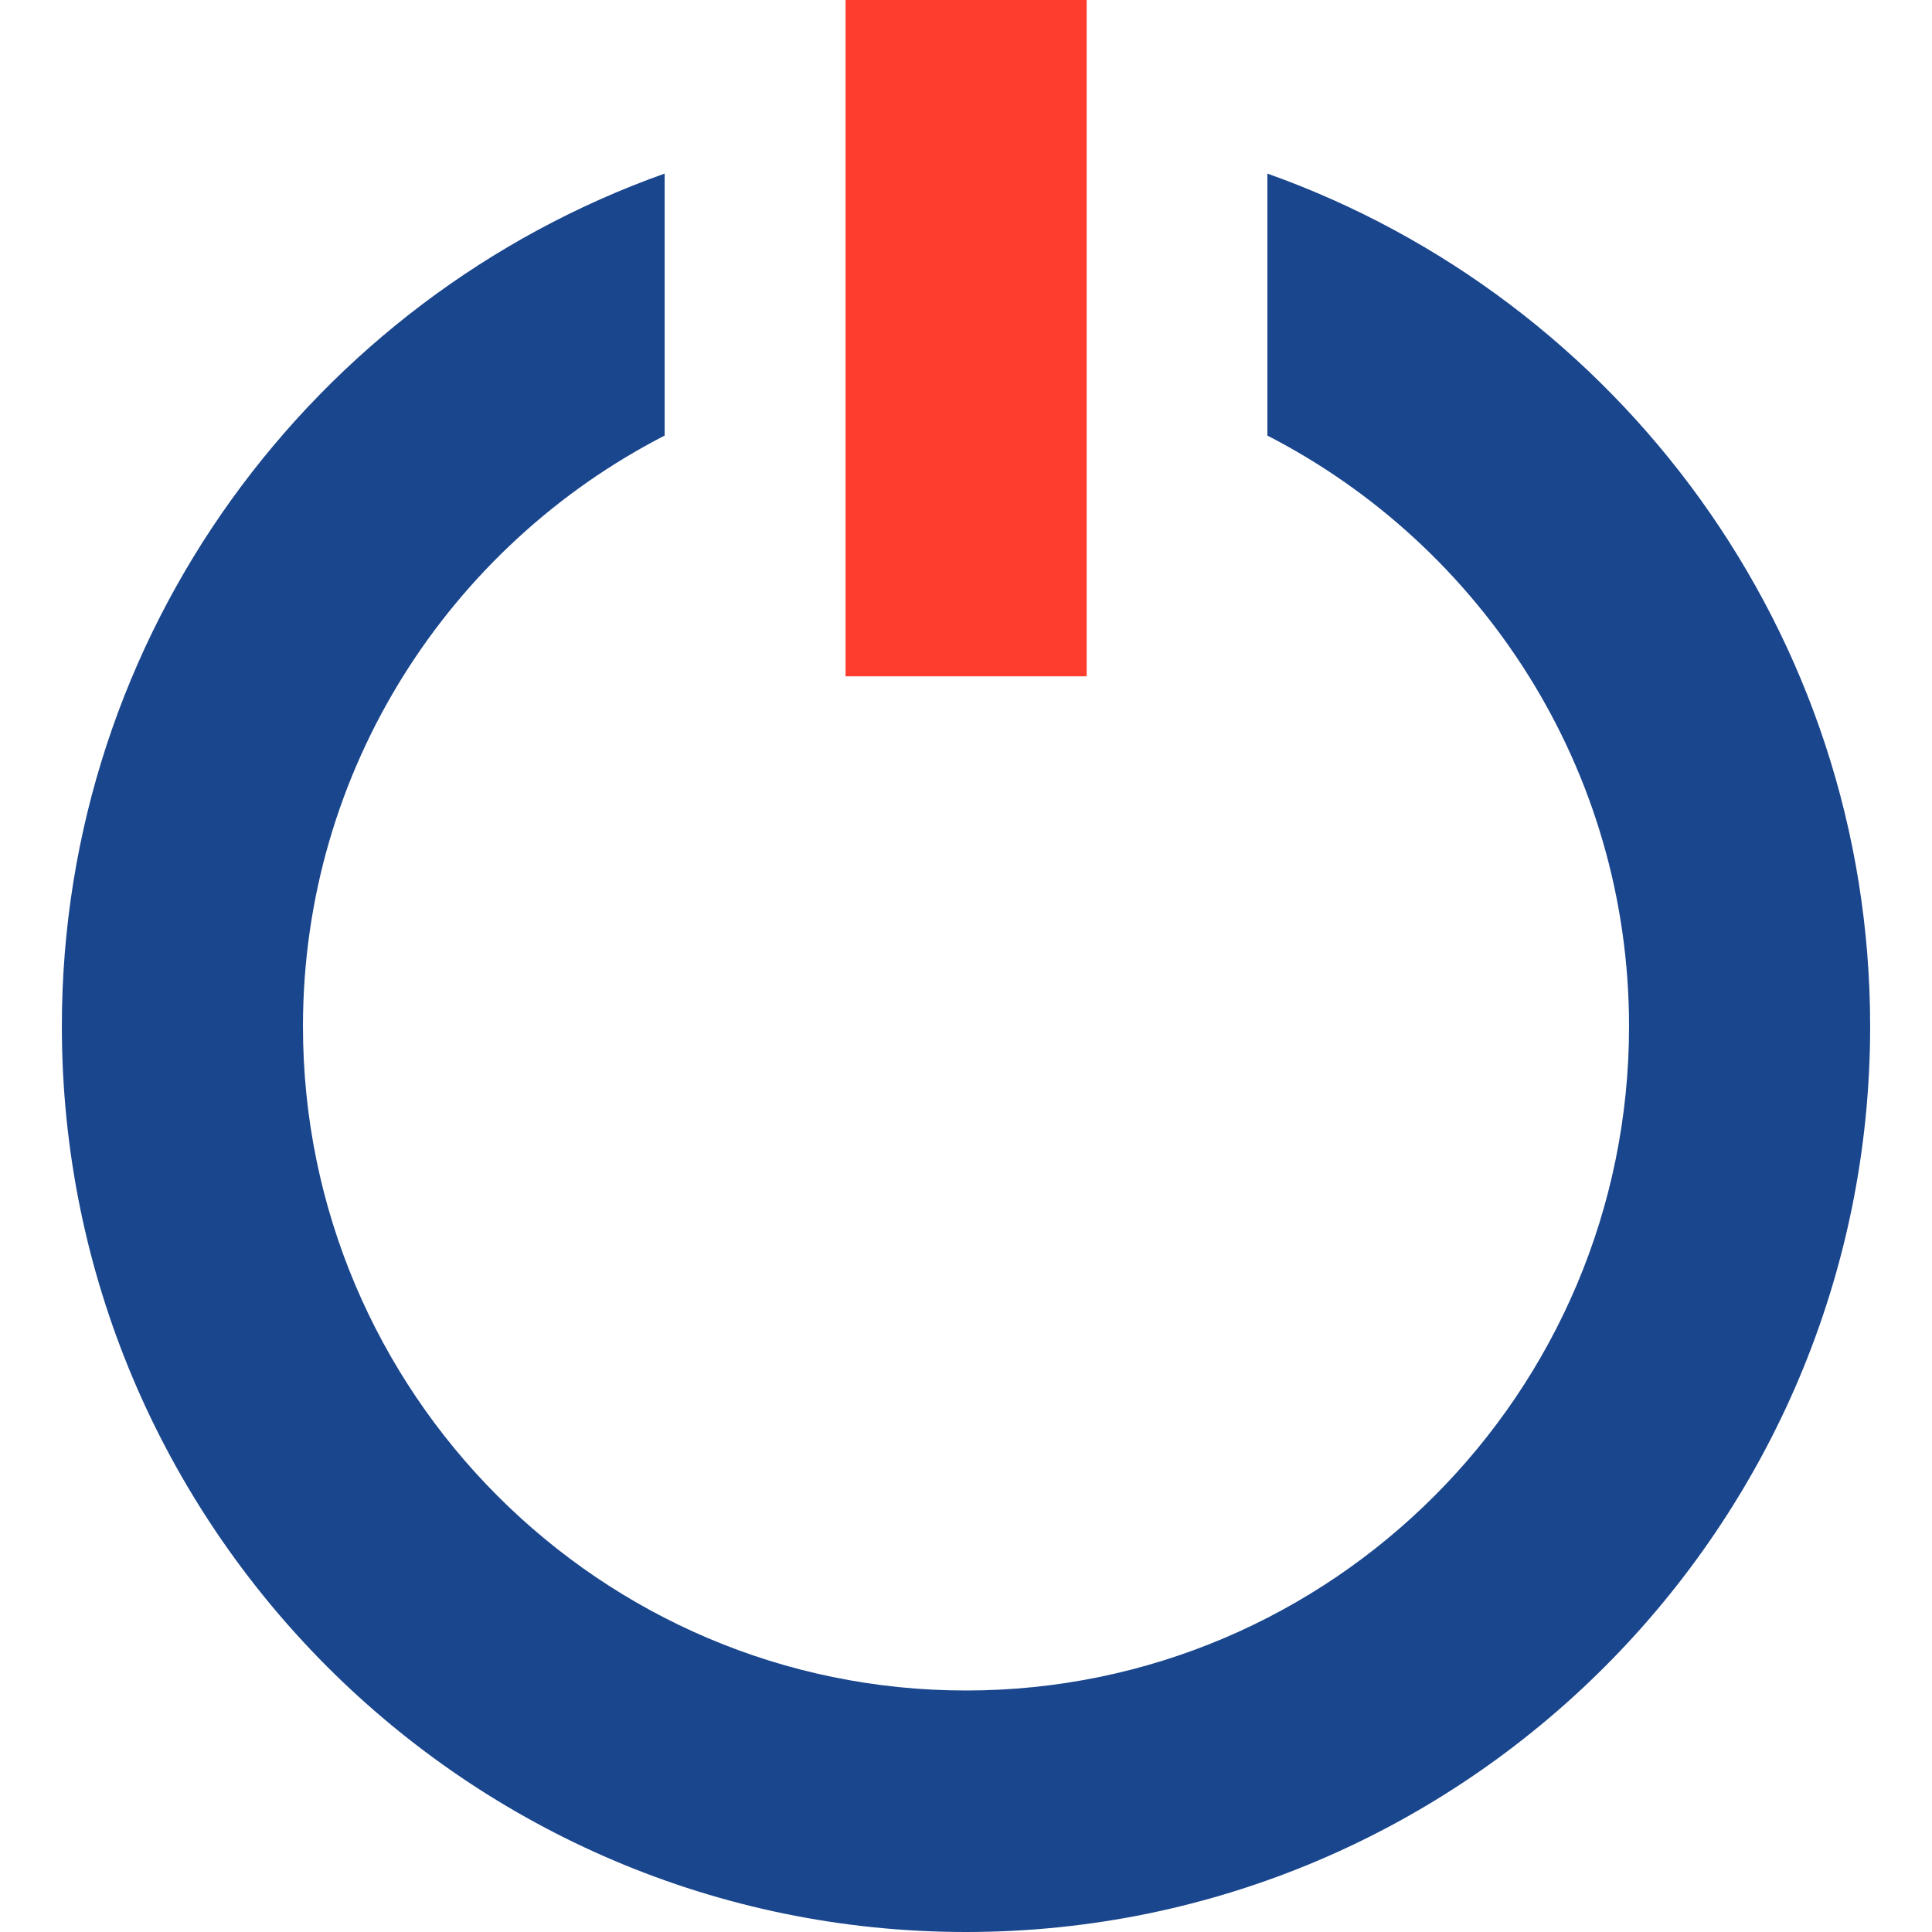
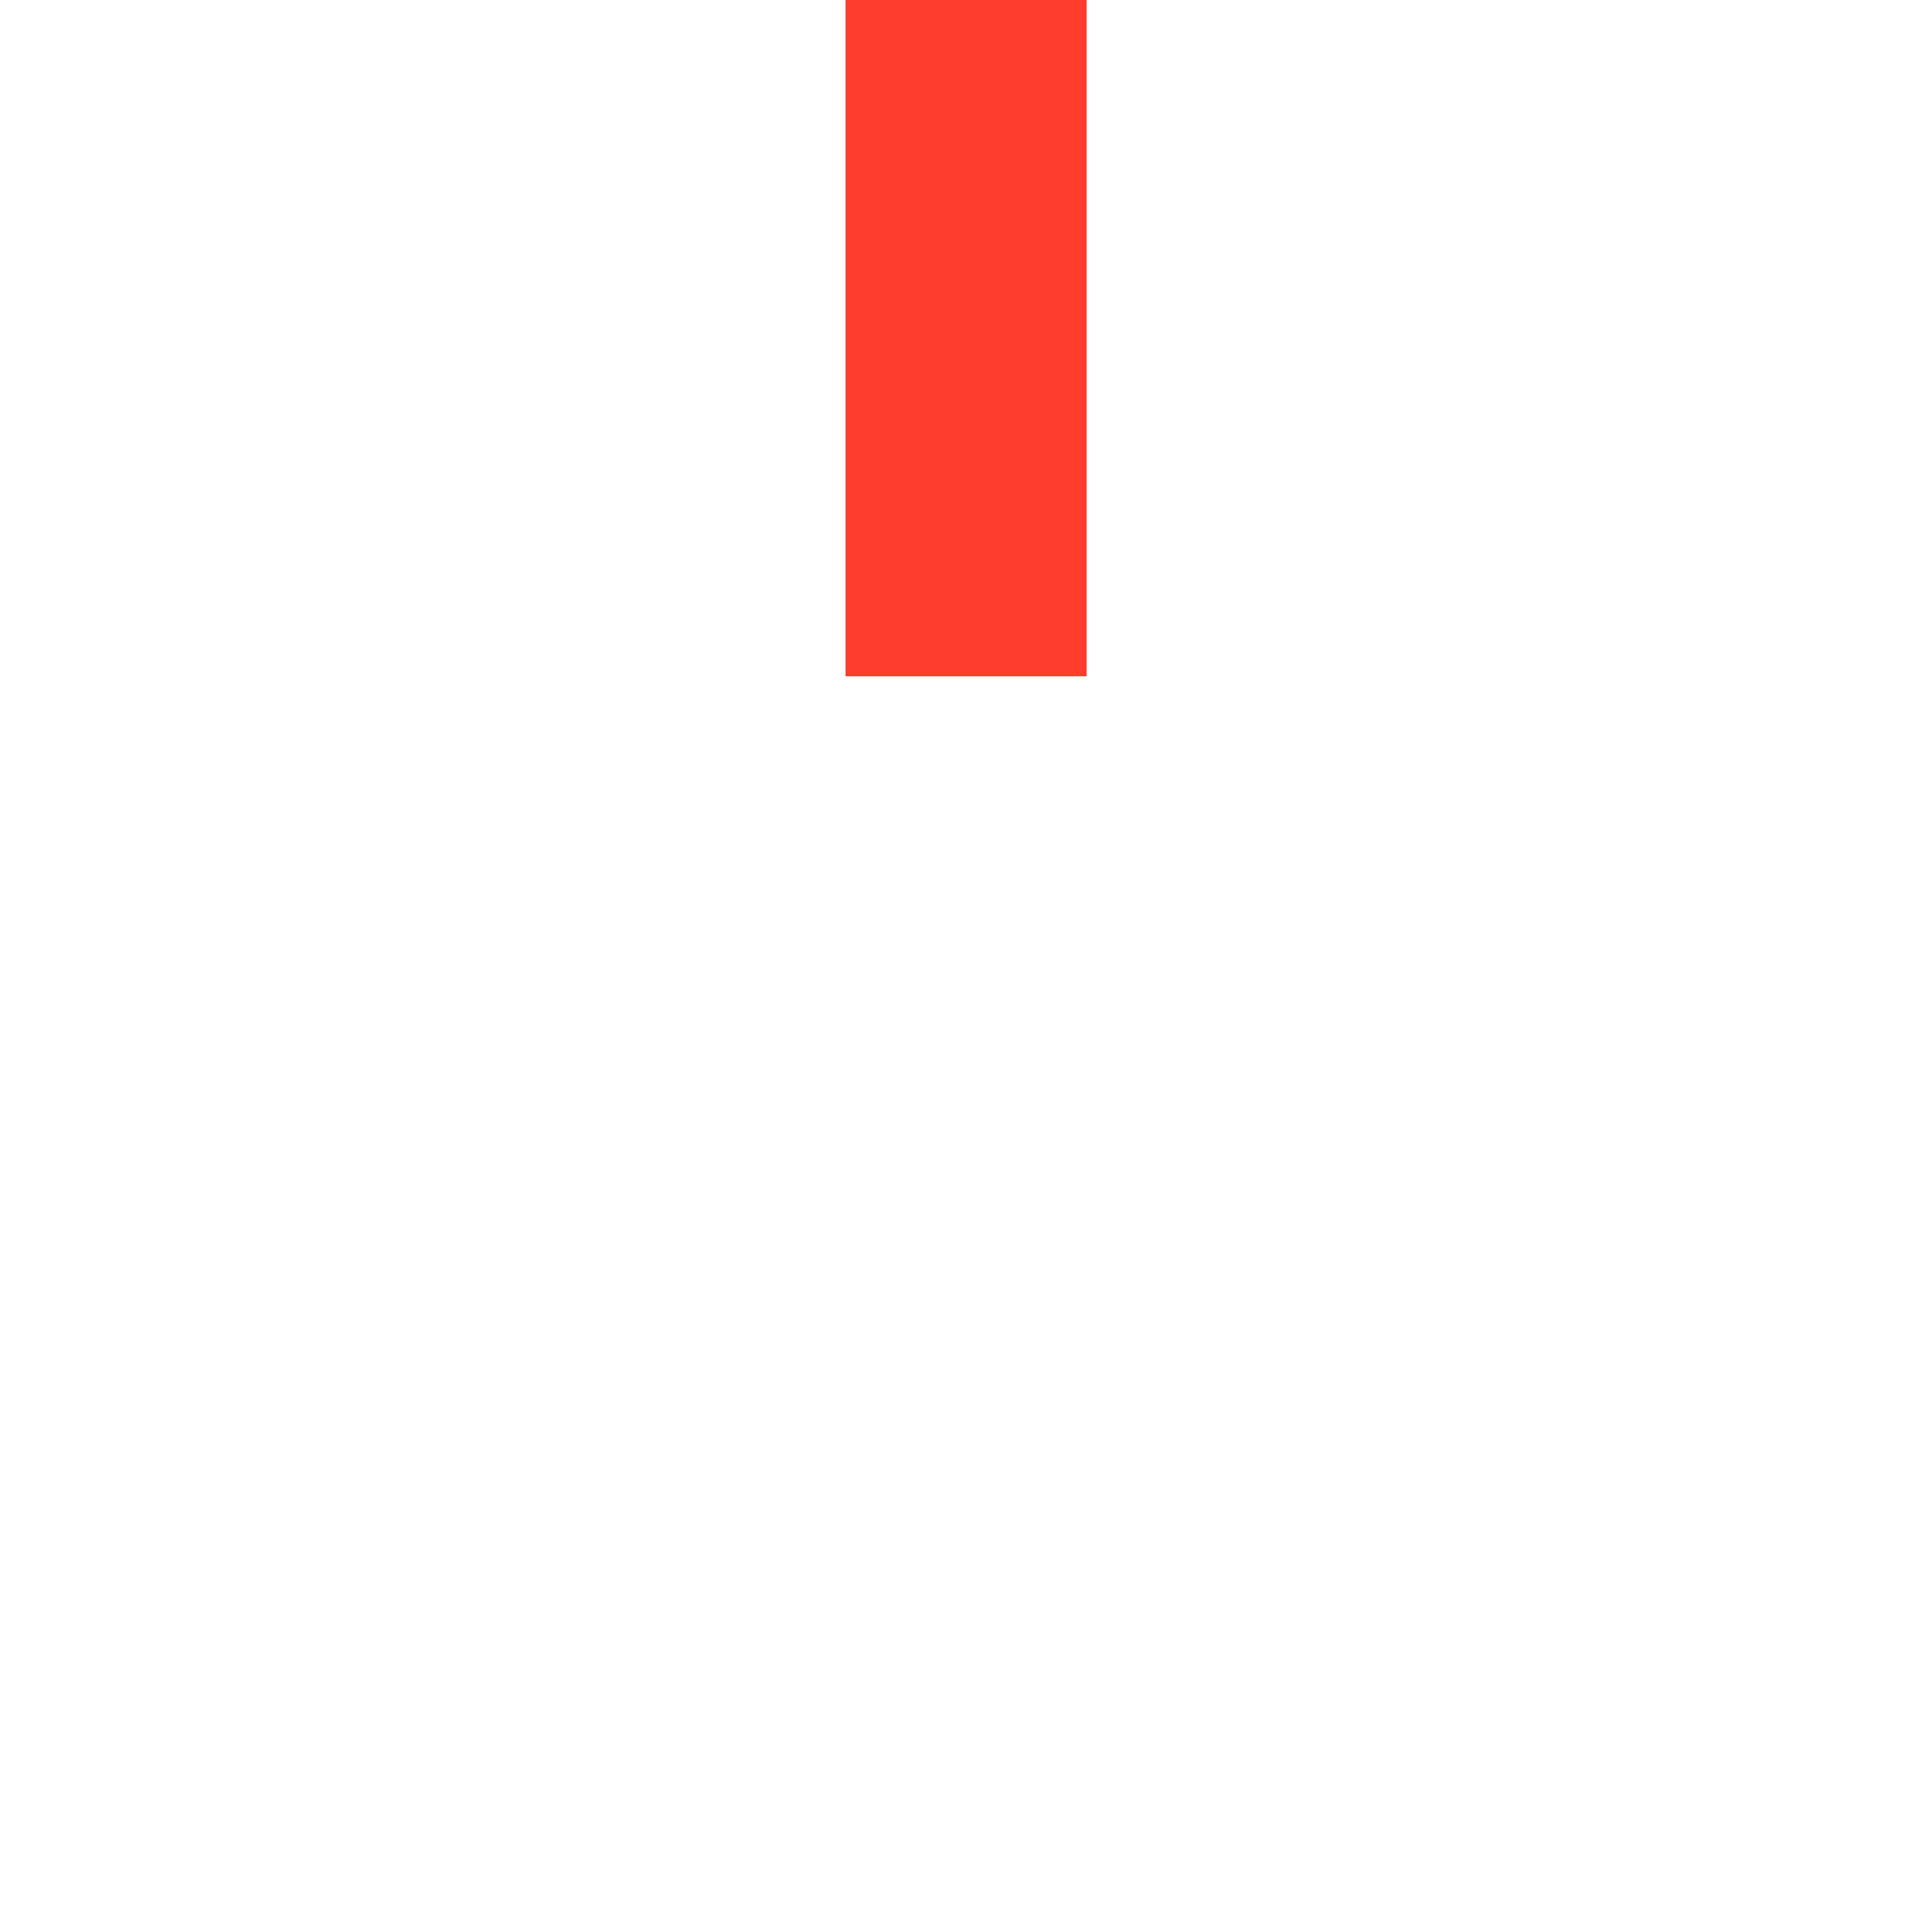
<svg xmlns="http://www.w3.org/2000/svg" version="1.1" id="Layer_1" x="0px" y="0px" viewBox="0 0 512 512" style="enable-background:new 0 0 512 512;" xml:space="preserve">
  <rect x="224.08" style="fill:#FF3D2E;" width="63.896" height="179.232" />
-   <path style="fill:#1A468D;" d="M335.872,46v69.432c56.808,29.192,95.84,88.344,95.84,156.568c0,97.048-78.824,176-175.712,176  S80.288,369.048,80.288,272c0-68.224,39.04-127.376,95.848-156.568V46C83.216,79.048,16.392,167.736,16.392,272  c0,132.344,107.48,240,239.608,240s239.608-107.656,239.608-240C495.608,167.736,428.784,79.048,335.872,46z" />
  <g>
</g>
  <g>
</g>
  <g>
</g>
  <g>
</g>
  <g>
</g>
  <g>
</g>
  <g>
</g>
  <g>
</g>
  <g>
</g>
  <g>
</g>
  <g>
</g>
  <g>
</g>
  <g>
</g>
  <g>
</g>
  <g>
</g>
</svg>